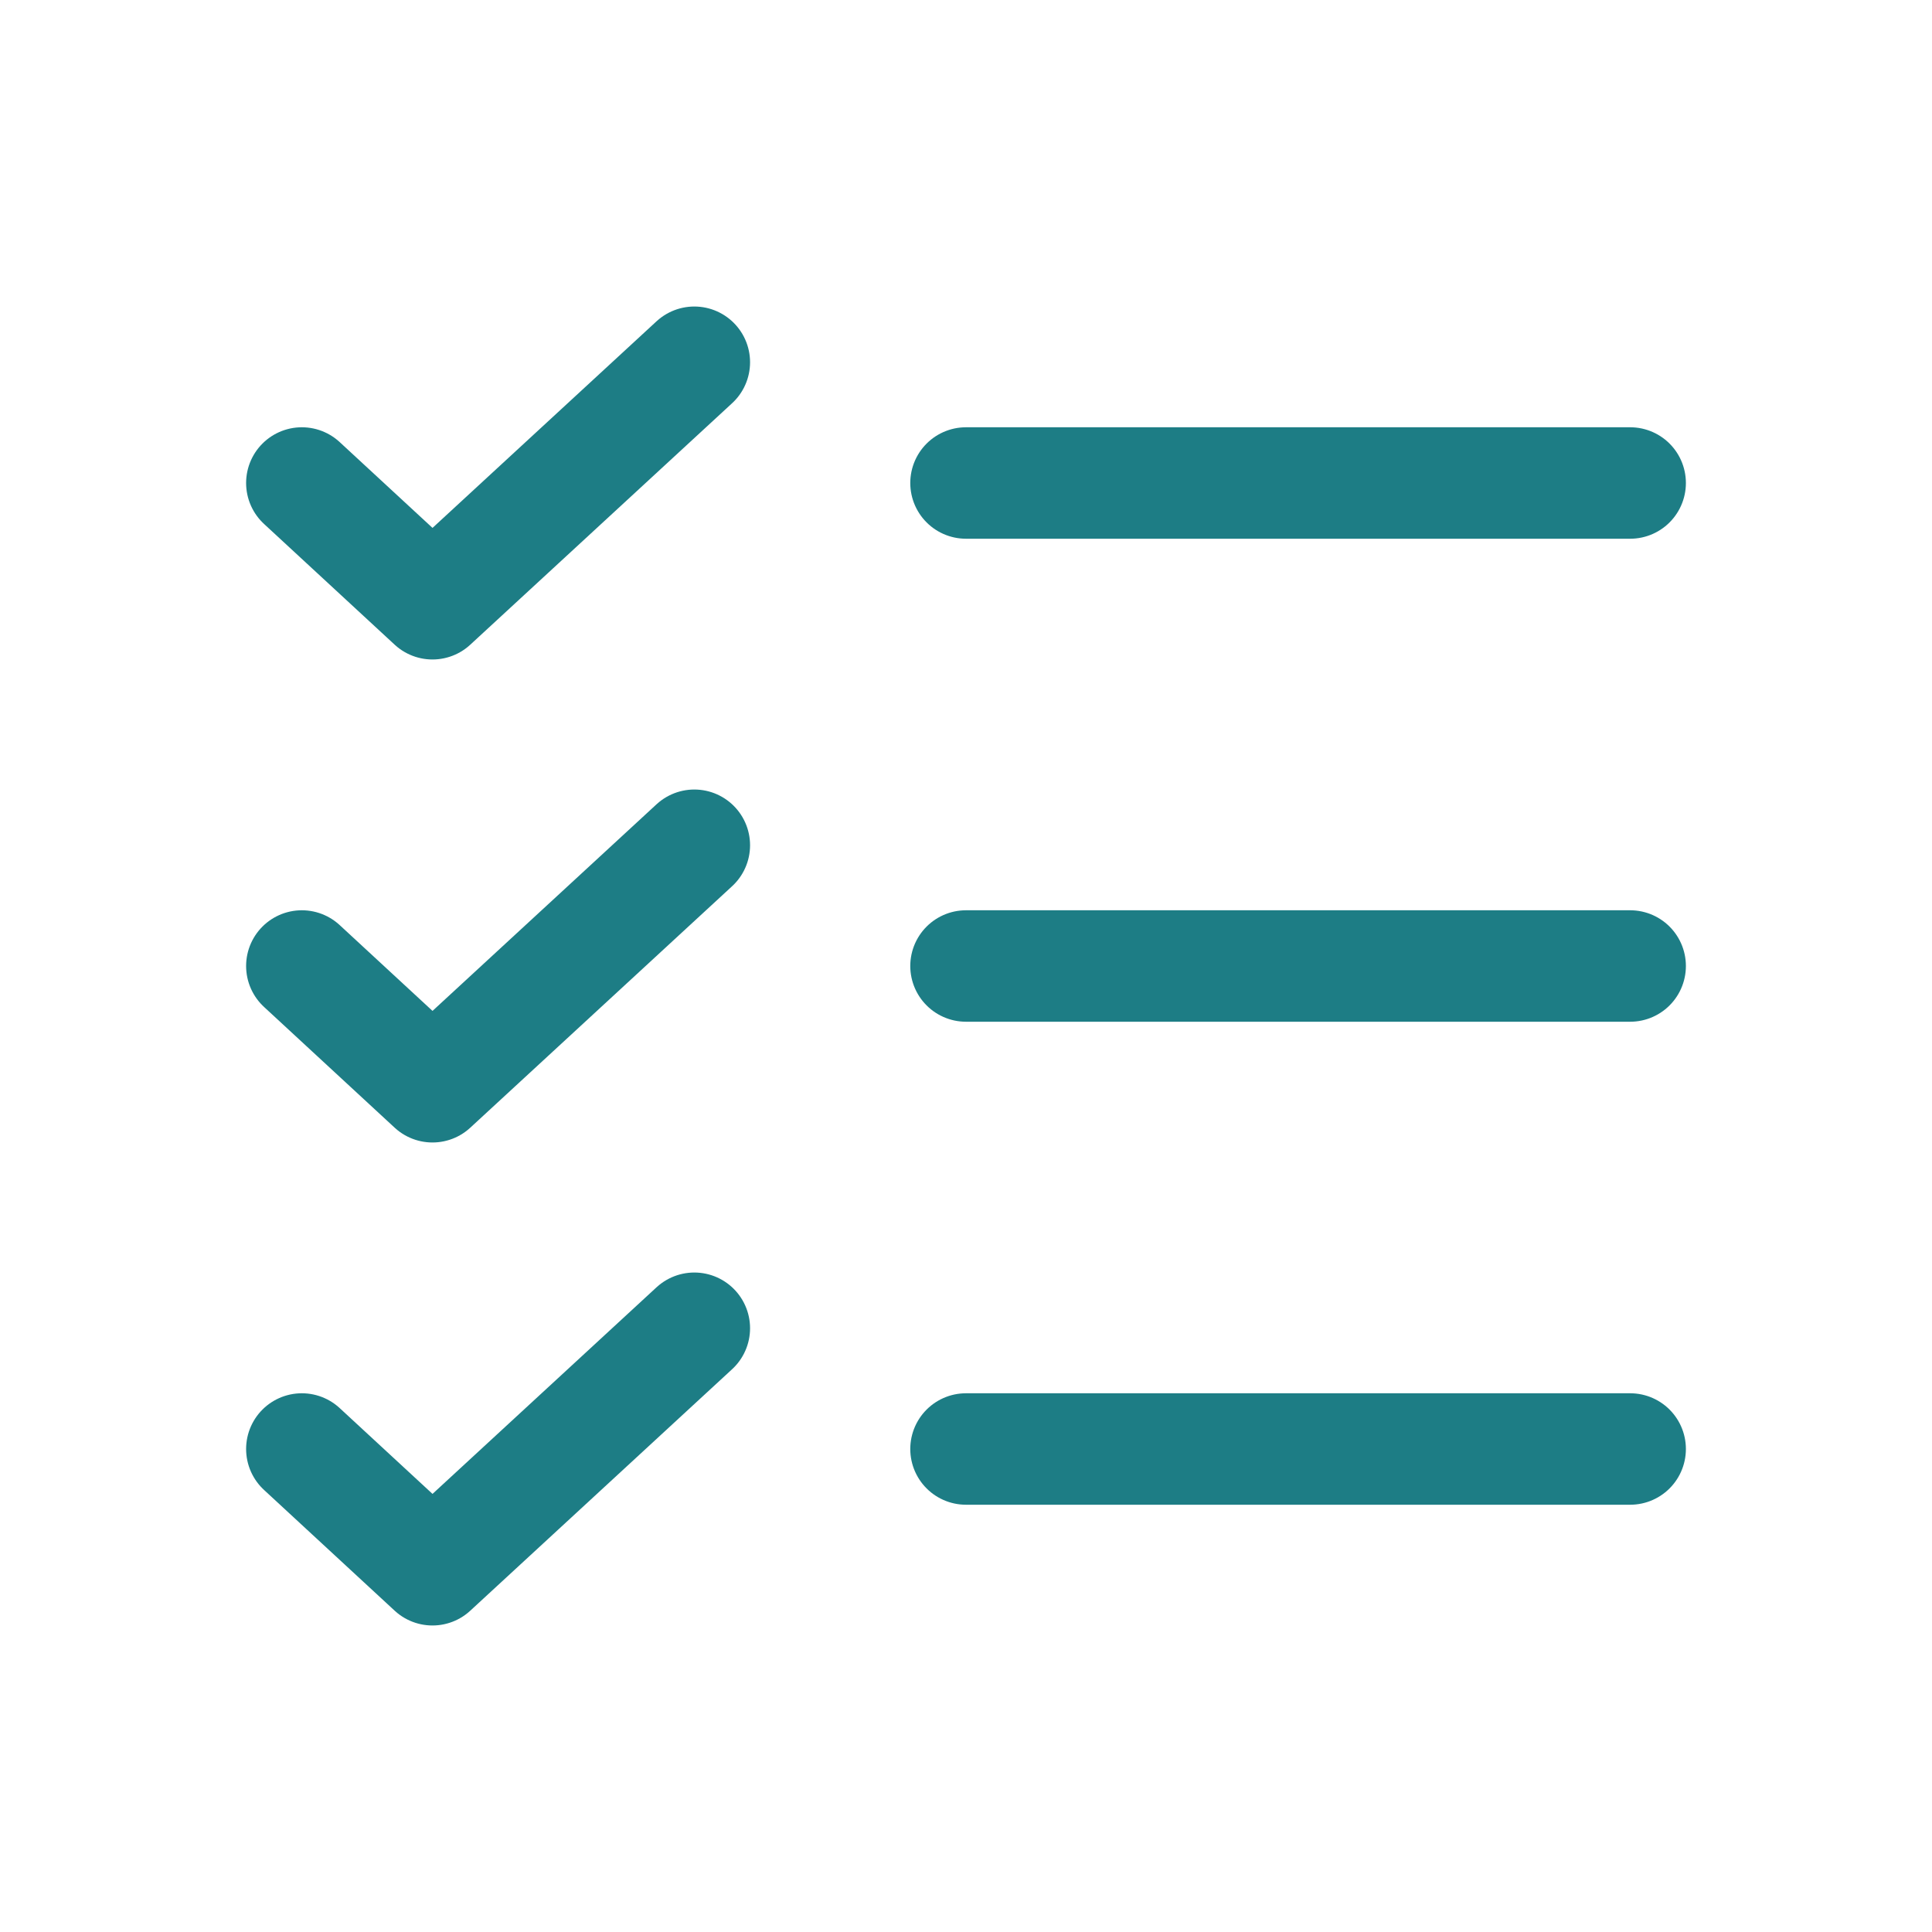
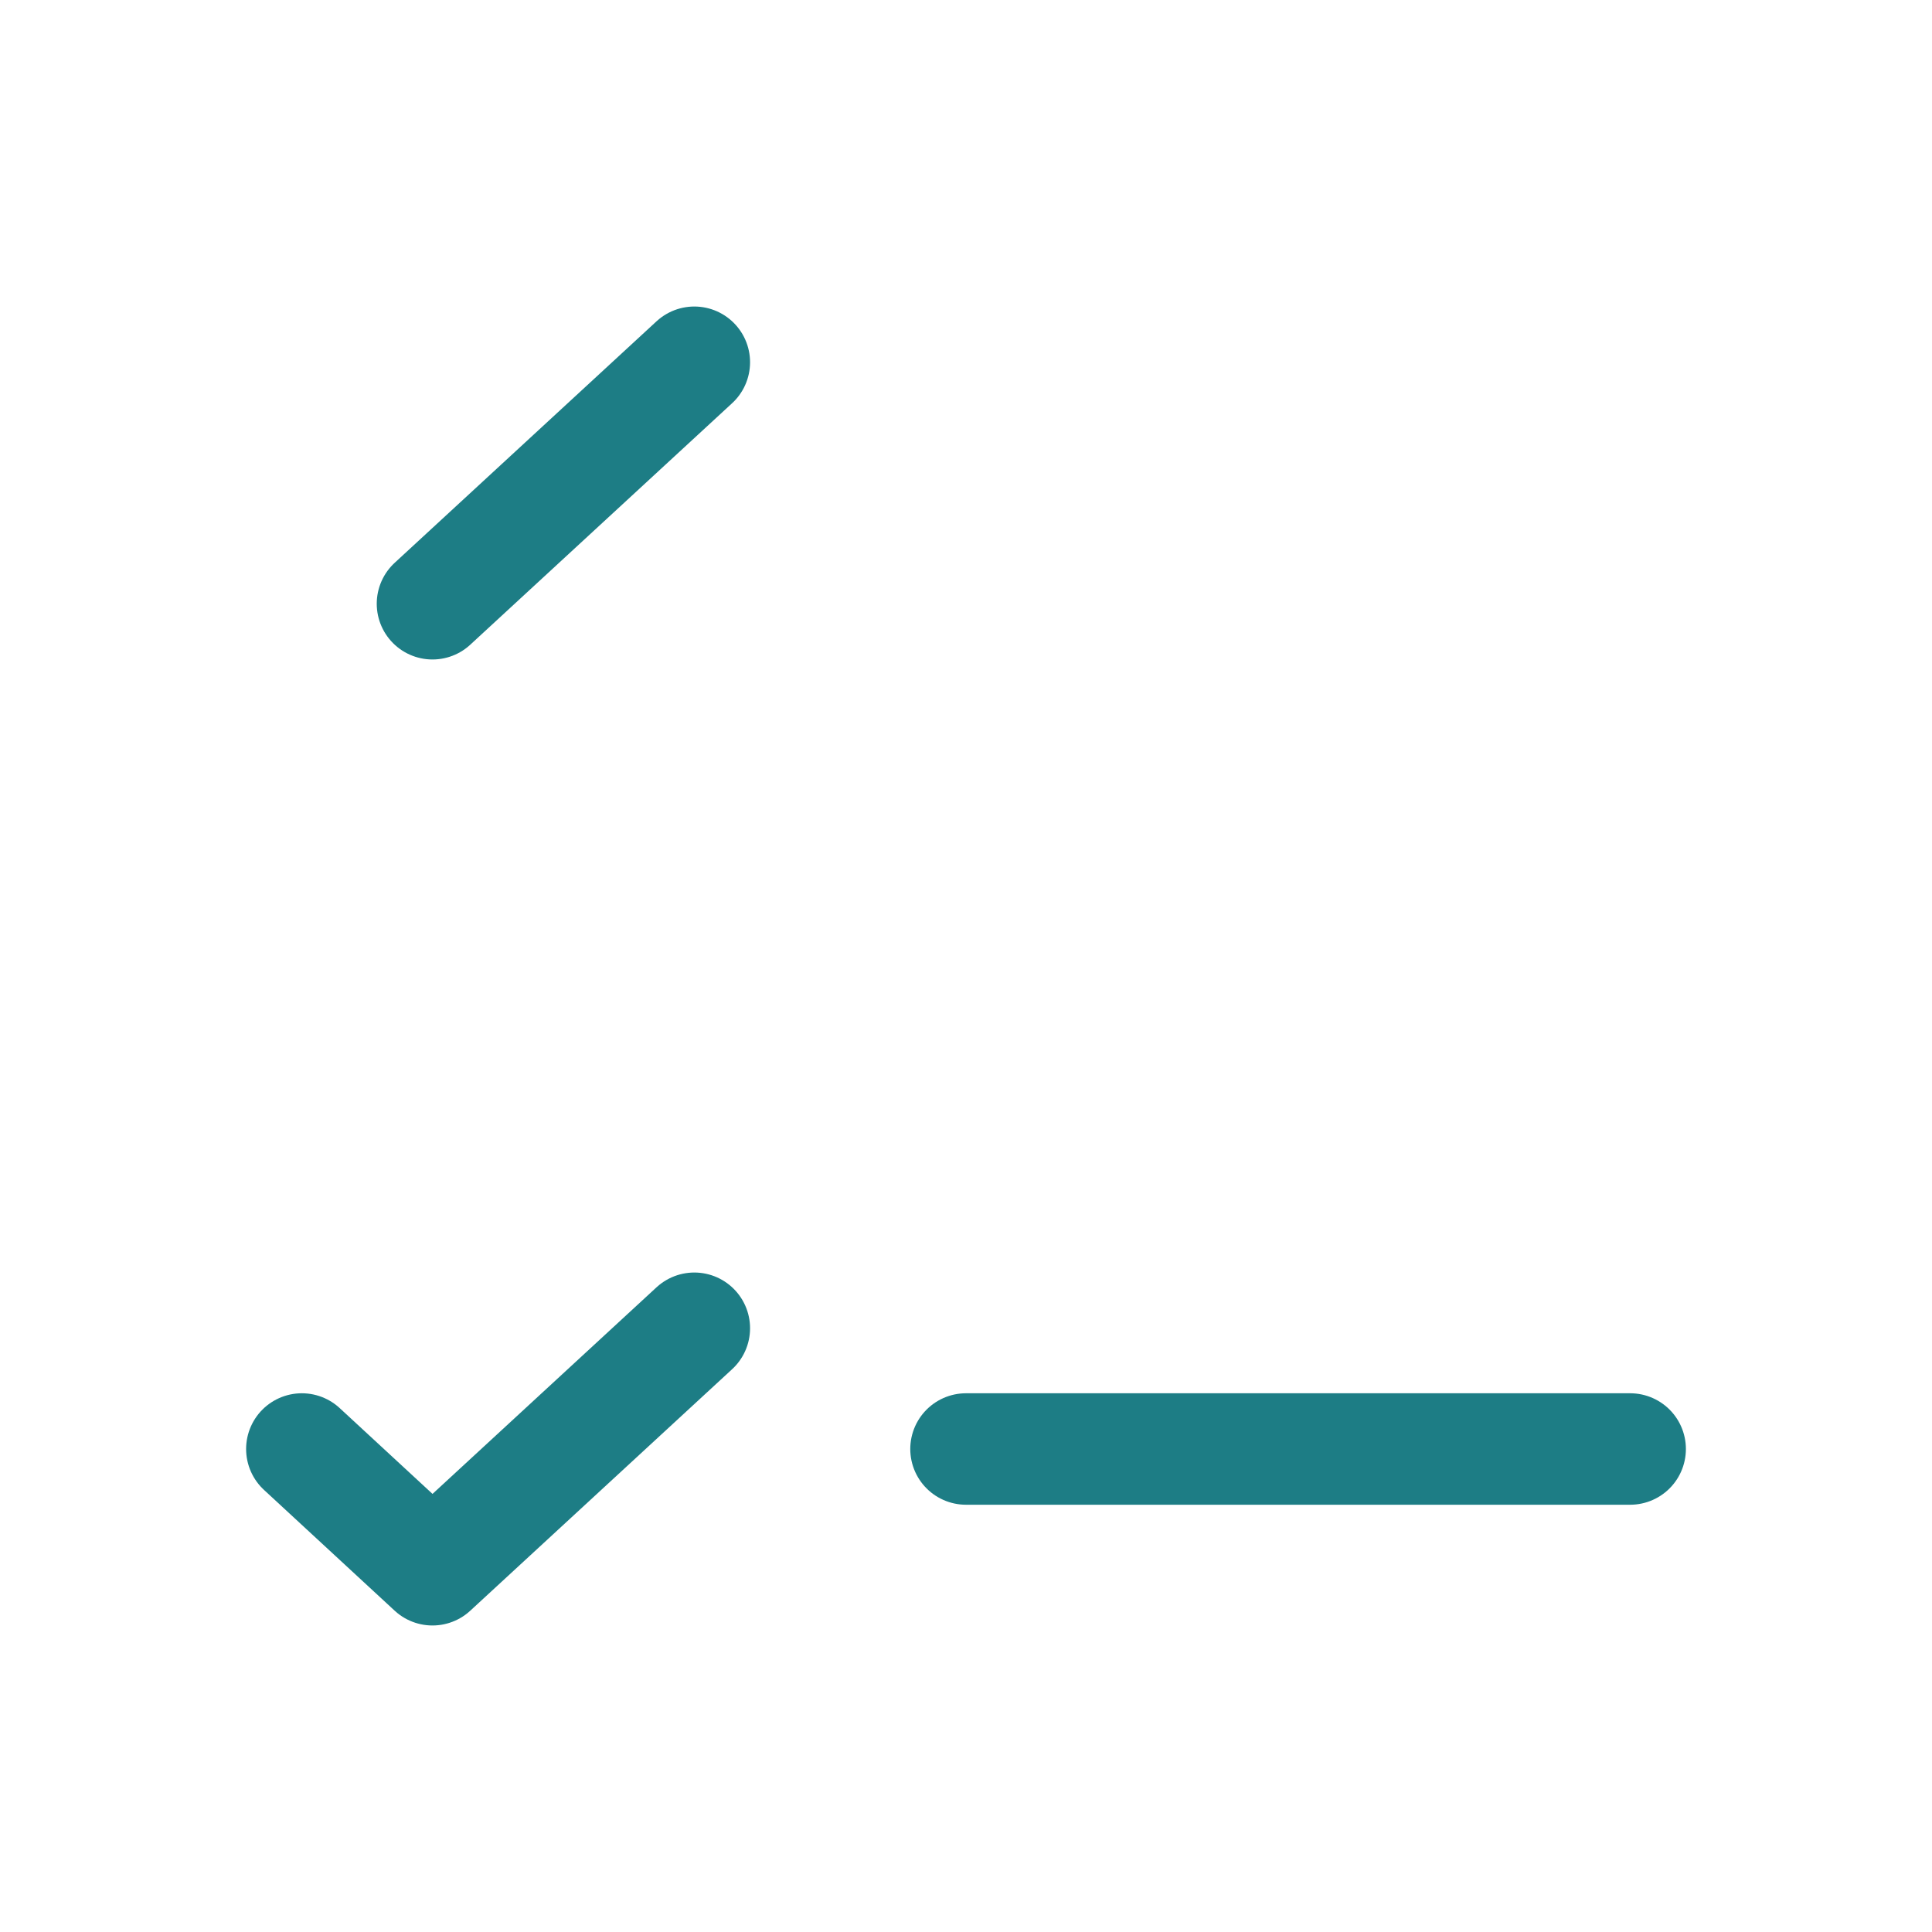
<svg xmlns="http://www.w3.org/2000/svg" width="26" height="26" viewBox="0 0 26 26" fill="none">
-   <path d="M13 13H21.938" stroke="#1D7D85" stroke-width="1.5" stroke-linecap="round" stroke-linejoin="round" />
-   <path d="M13 6.5H21.938" stroke="#1D7D85" stroke-width="1.5" stroke-linecap="round" stroke-linejoin="round" />
  <path d="M13 19.5H21.938" stroke="#1D7D85" stroke-width="1.5" stroke-linecap="round" stroke-linejoin="round" />
-   <path d="M9.344 4.875L5.82 8.125L4.062 6.5" stroke="#1D7D85" stroke-width="1.5" stroke-linecap="round" stroke-linejoin="round" />
-   <path d="M9.344 11.375L5.82 14.625L4.062 13" stroke="#1D7D85" stroke-width="1.5" stroke-linecap="round" stroke-linejoin="round" />
+   <path d="M9.344 4.875L5.82 8.125" stroke="#1D7D85" stroke-width="1.5" stroke-linecap="round" stroke-linejoin="round" />
  <path d="M9.344 17.875L5.82 21.125L4.062 19.5" stroke="#1D7D85" stroke-width="1.5" stroke-linecap="round" stroke-linejoin="round" />
</svg>